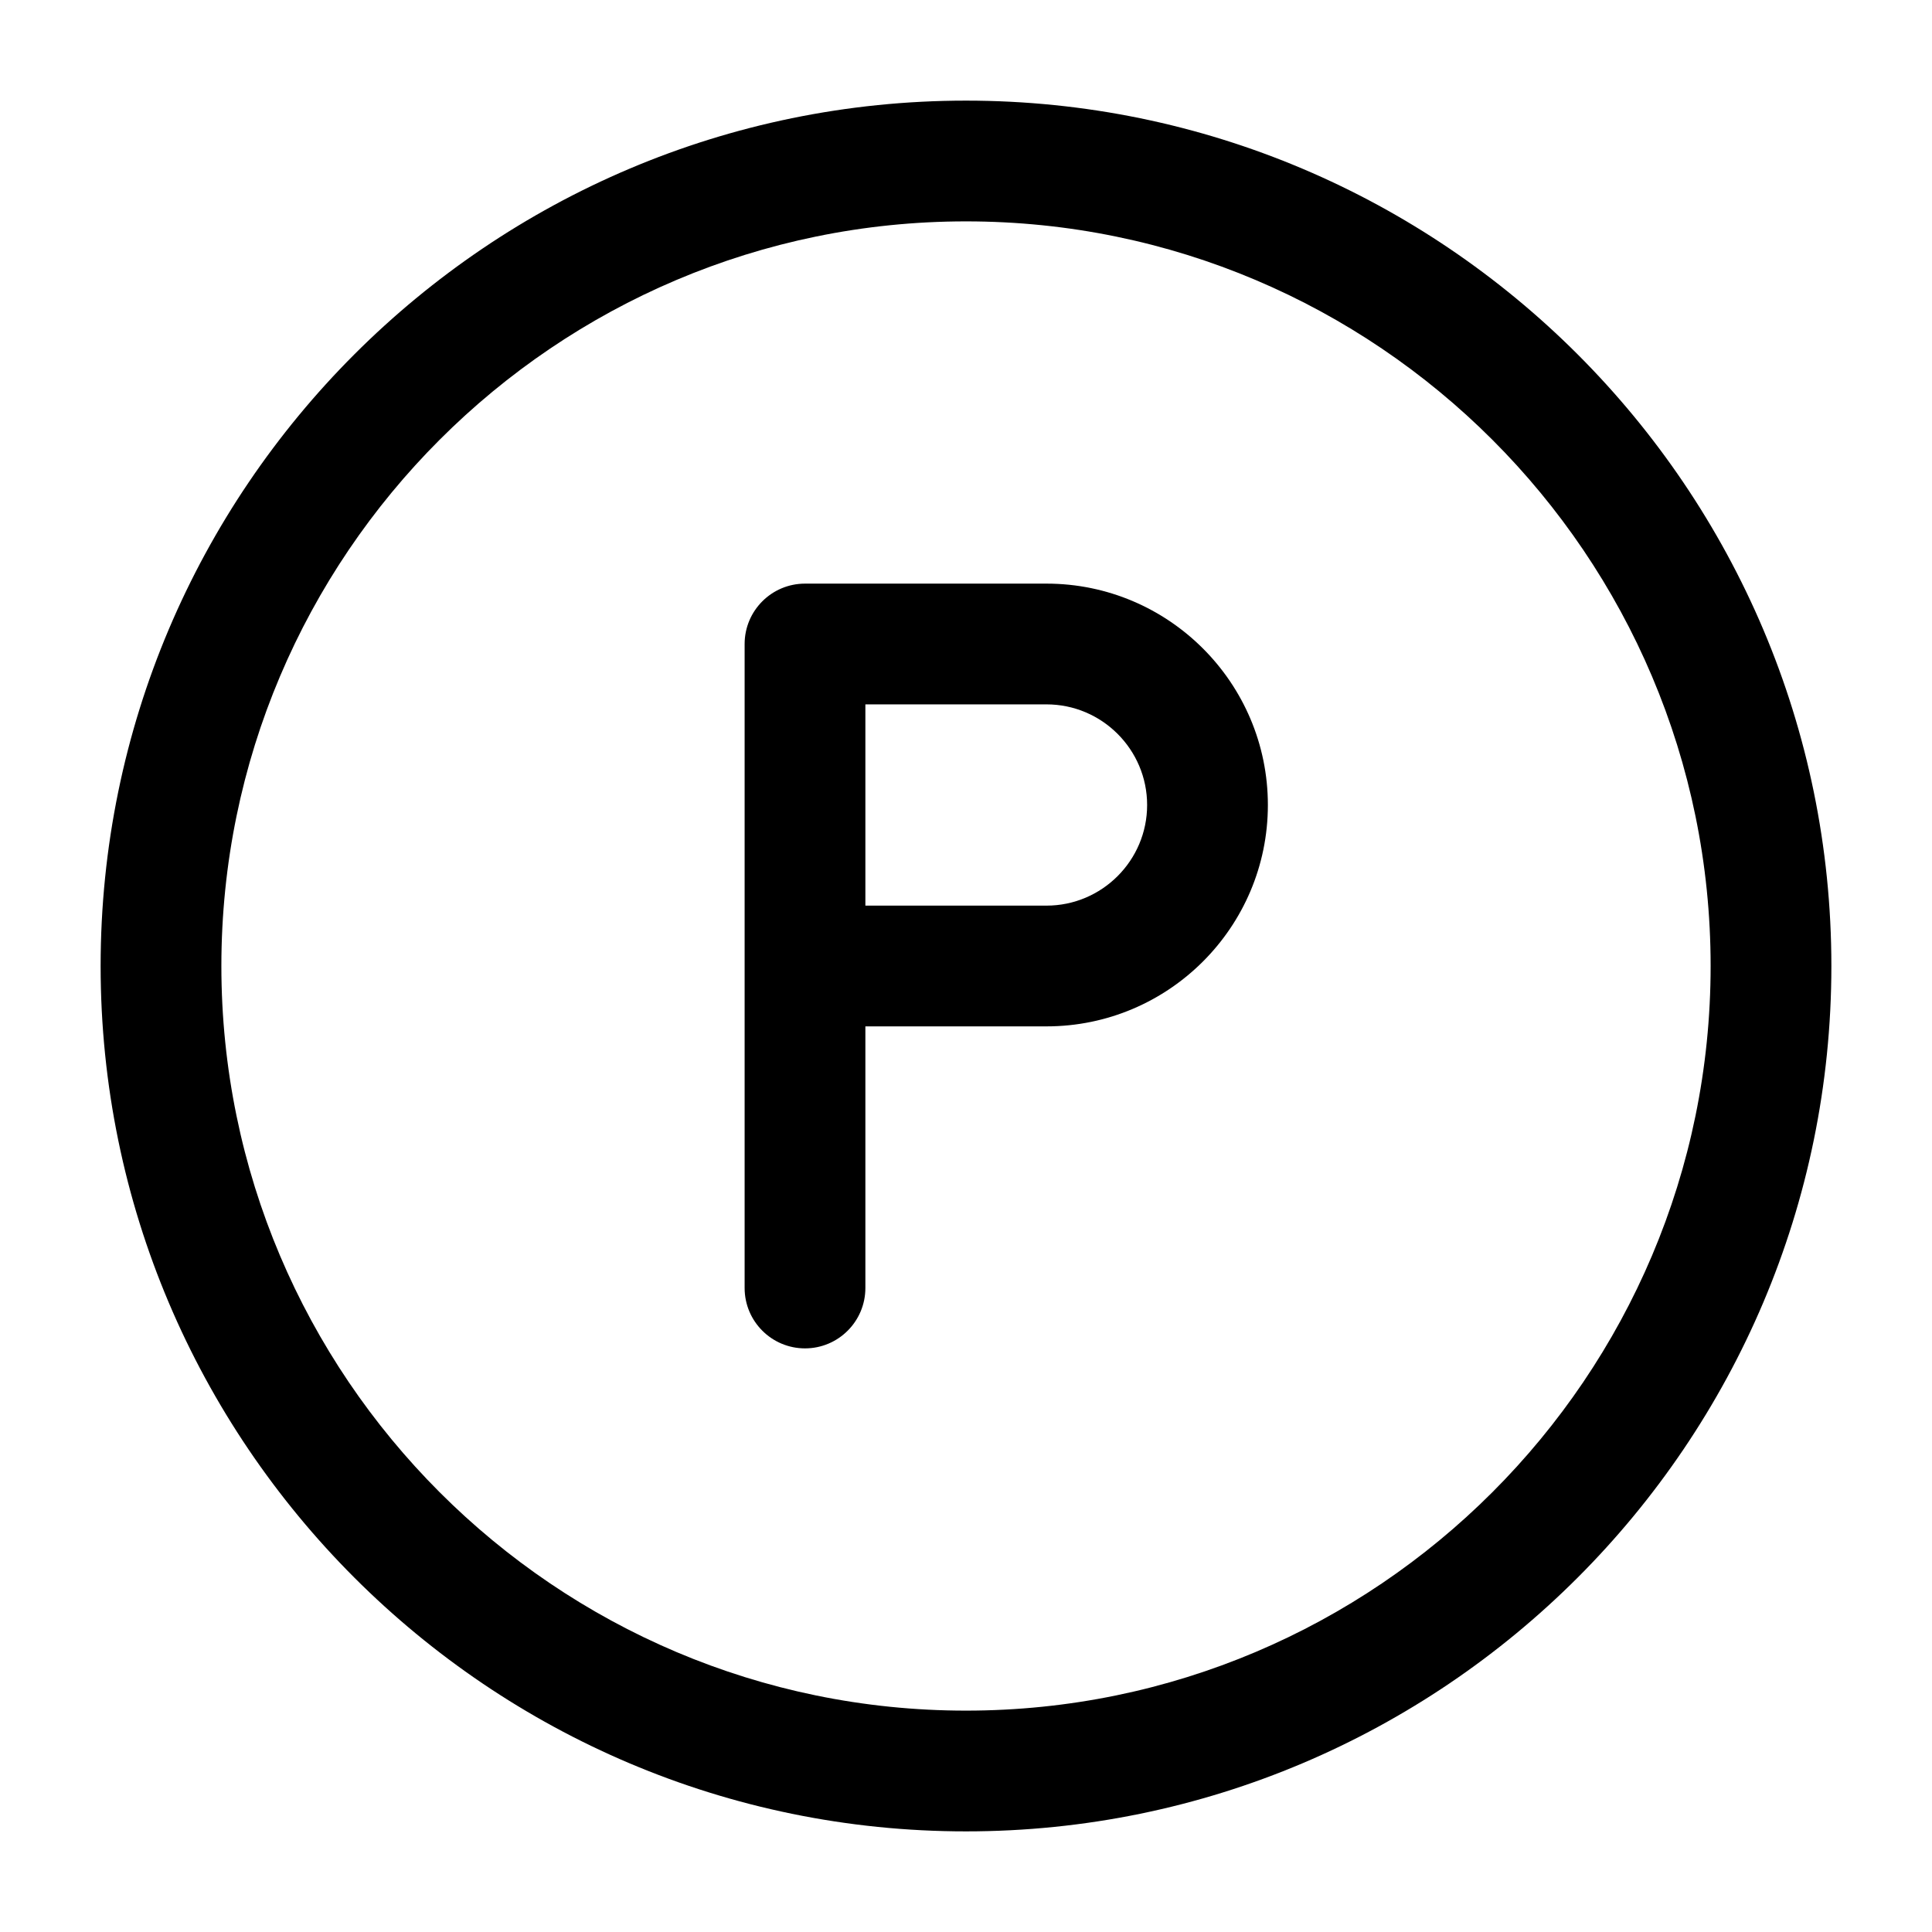
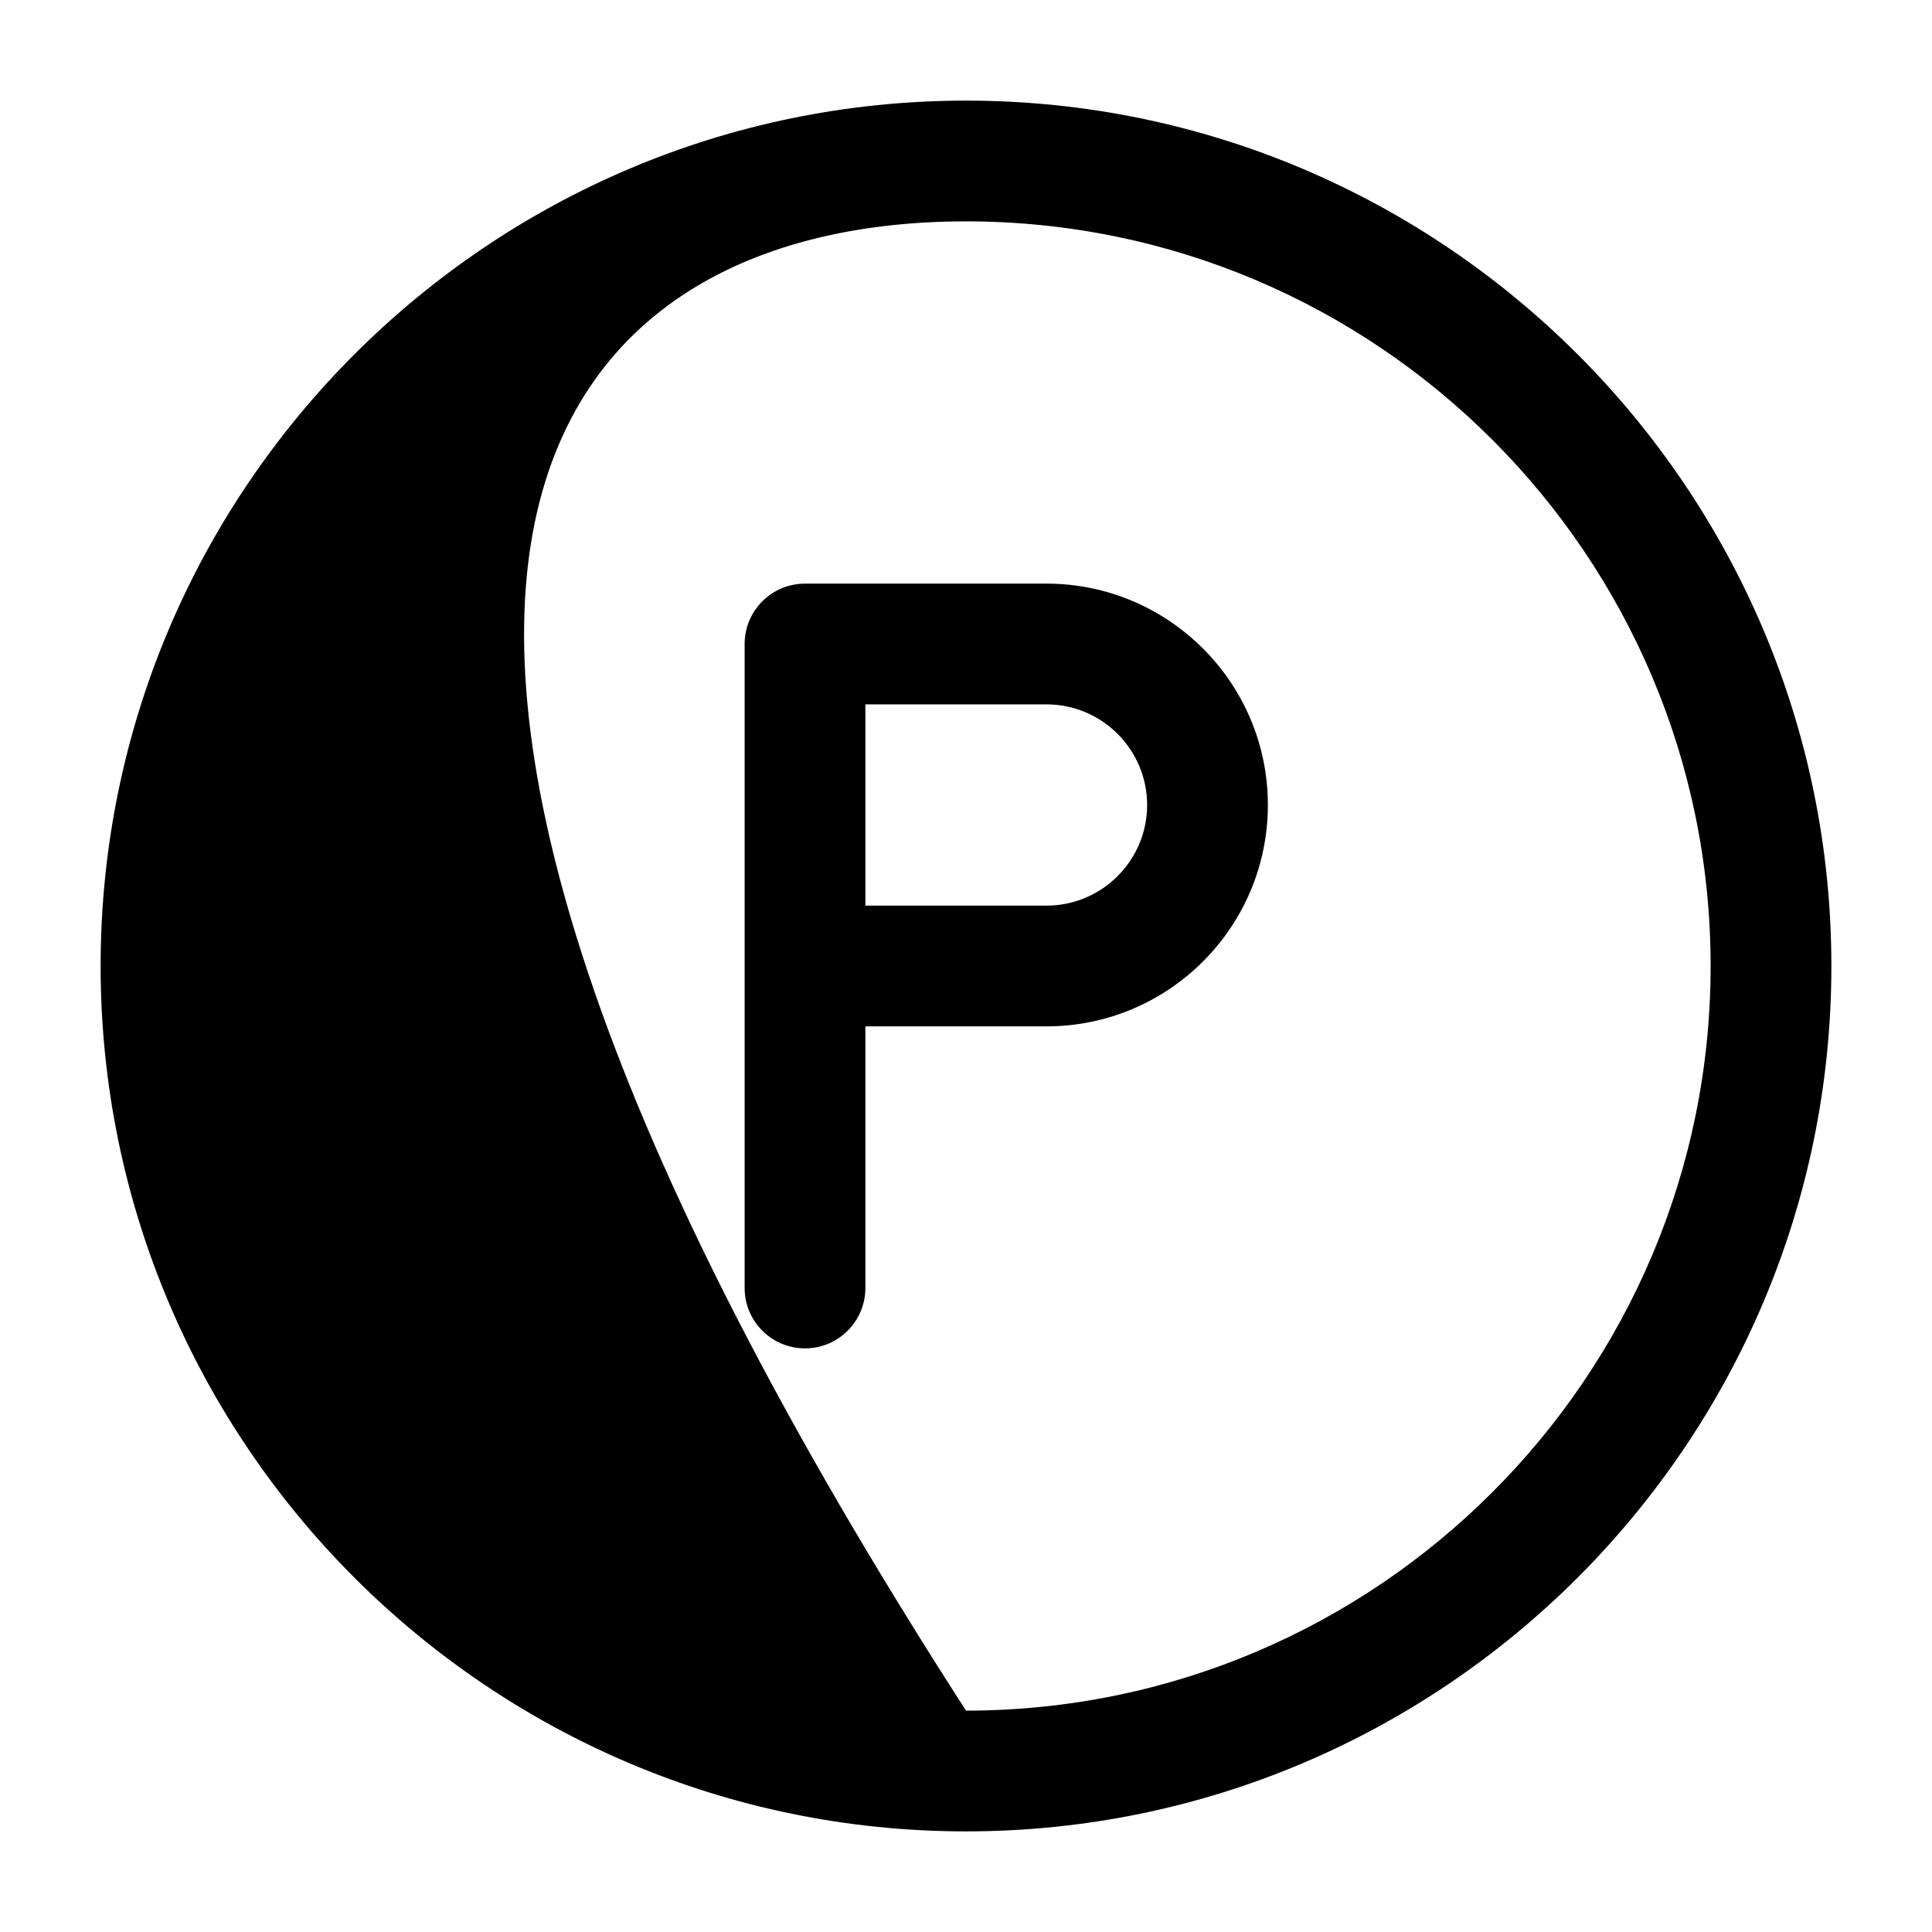
<svg xmlns="http://www.w3.org/2000/svg" width="24" height="24" viewBox="0 0 24 24" fill="none">
-   <path d="M12 1.25C6.072 1.25 1.25 6.072 1.25 12C1.25 17.928 6.072 22.75 12 22.75C17.928 22.75 22.75 17.928 22.75 12C22.75 6.072 17.928 1.25 12 1.25ZM12 21.25C6.899 21.25 2.75 17.101 2.75 12C2.75 6.899 6.899 2.75 12 2.75C17.101 2.75 21.25 6.899 21.25 12C21.25 17.101 17.101 21.25 12 21.25ZM13 7.25H10C9.586 7.25 9.25 7.586 9.25 8V16C9.25 16.414 9.586 16.75 10 16.75C10.414 16.75 10.75 16.414 10.75 16V12.75H13C14.517 12.75 15.75 11.517 15.75 10C15.75 8.483 14.517 7.25 13 7.25ZM13 11.25H10.75V8.75H13C13.689 8.75 14.25 9.311 14.25 10C14.25 10.689 13.689 11.25 13 11.25Z" fill="black" />
+   <path d="M12 1.25C6.072 1.25 1.25 6.072 1.25 12C1.25 17.928 6.072 22.75 12 22.75C17.928 22.75 22.75 17.928 22.75 12C22.75 6.072 17.928 1.25 12 1.25ZM12 21.25C2.75 6.899 6.899 2.75 12 2.75C17.101 2.75 21.25 6.899 21.25 12C21.25 17.101 17.101 21.25 12 21.25ZM13 7.25H10C9.586 7.25 9.25 7.586 9.25 8V16C9.25 16.414 9.586 16.75 10 16.75C10.414 16.75 10.75 16.414 10.75 16V12.75H13C14.517 12.75 15.75 11.517 15.75 10C15.75 8.483 14.517 7.25 13 7.25ZM13 11.25H10.75V8.75H13C13.689 8.75 14.25 9.311 14.25 10C14.25 10.689 13.689 11.25 13 11.25Z" fill="black" />
</svg>